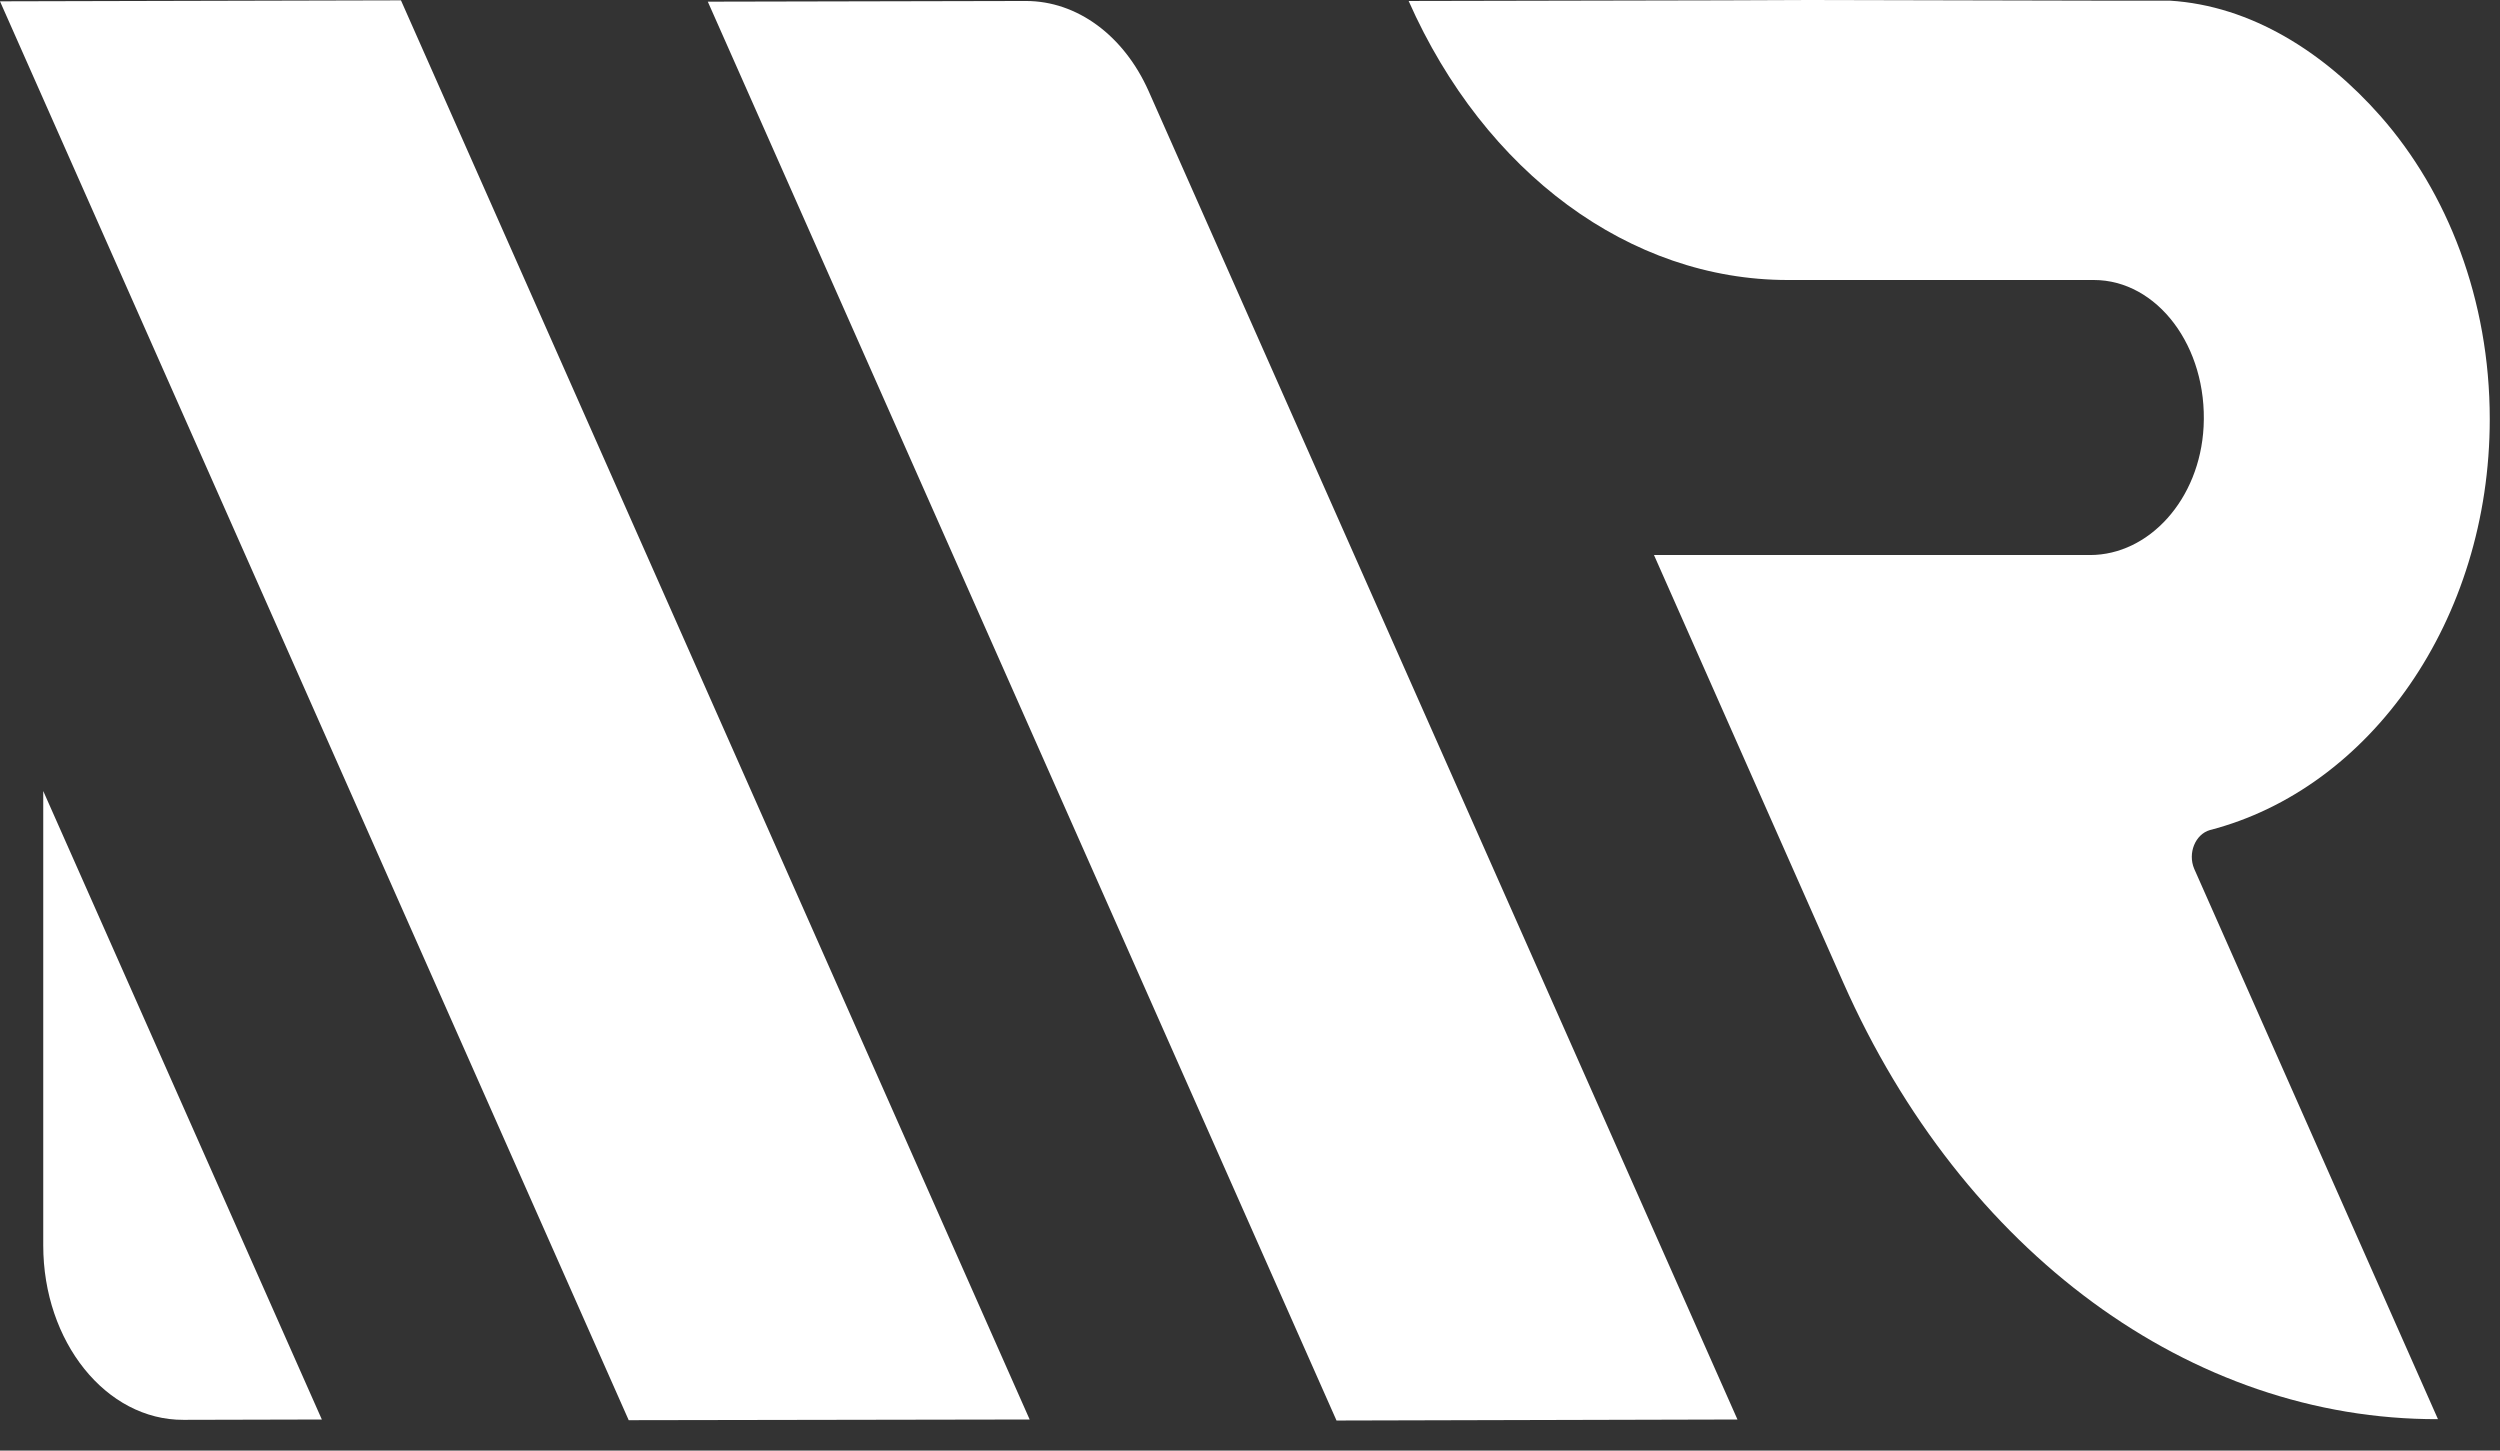
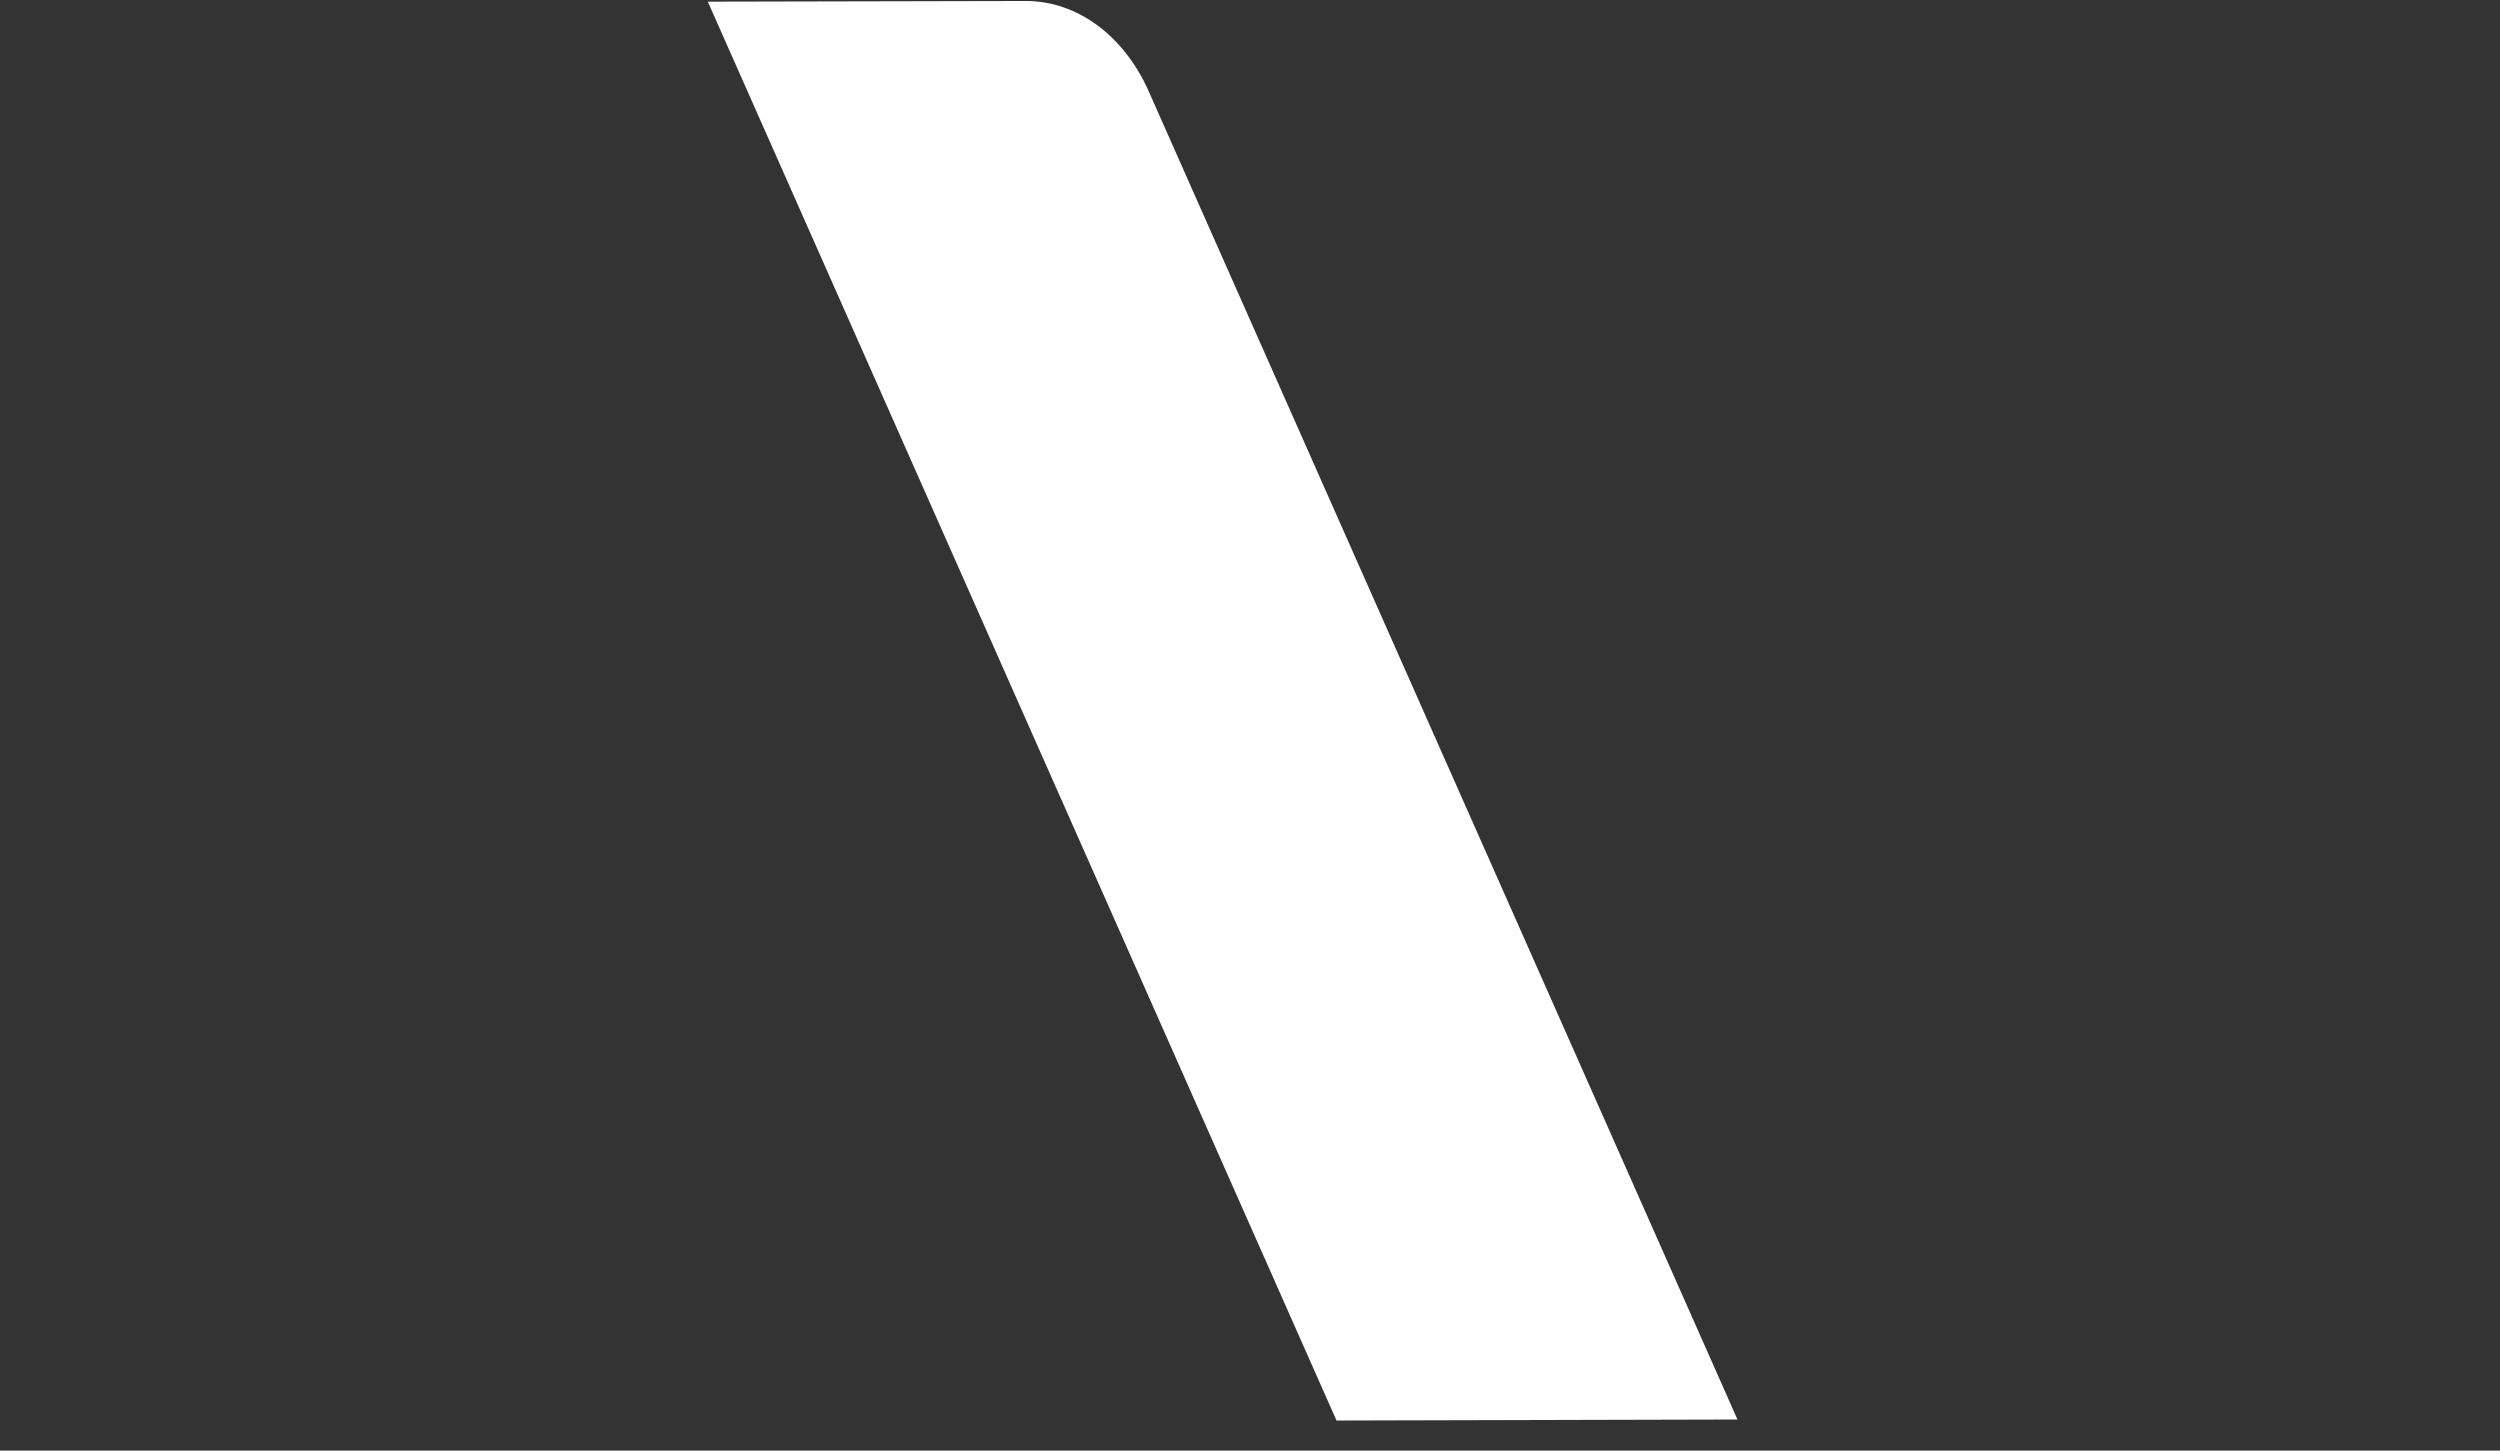
<svg xmlns="http://www.w3.org/2000/svg" width="81" height="47" viewBox="0 0 81 47" fill="none">
  <rect x="0" y="0" width="81" height="47" fill="#333333" stroke="none" />
-   <path d="M10.428 45.992L5.945 46.003C3.434 46.014 1.401 43.472 1.401 40.352V25.629L10.428 45.992Z" fill="white" />
-   <path d="M33.361 45.992L20.37 46.014L0 0.043L12.991 0.011L33.361 45.992Z" fill="white" />
  <path d="M56.294 45.992L43.303 46.025L22.933 0.054L33.24 0.032C34.897 0.032 36.411 1.147 37.214 2.949L56.294 45.992Z" fill="white" />
-   <path d="M71.092 28.149L78.99 45.981C70.981 46.003 63.591 40.577 59.718 31.827L53.589 17.983H67.718C69.618 17.983 71.275 16.192 71.397 13.822C71.529 11.227 69.893 9.072 67.84 9.072H57.919C52.816 9.072 48.11 5.608 45.64 0.032L55.845 0.011L58.63 0L67.982 0.021C67.982 0.021 69.72 0.021 70.299 0.021C72.942 0.182 75.311 1.705 77.12 3.753C79.305 6.23 80.668 9.715 80.668 13.576C80.668 20.106 76.785 25.554 71.601 26.894C71.123 27.033 70.879 27.645 71.092 28.149Z" fill="white" />
</svg>